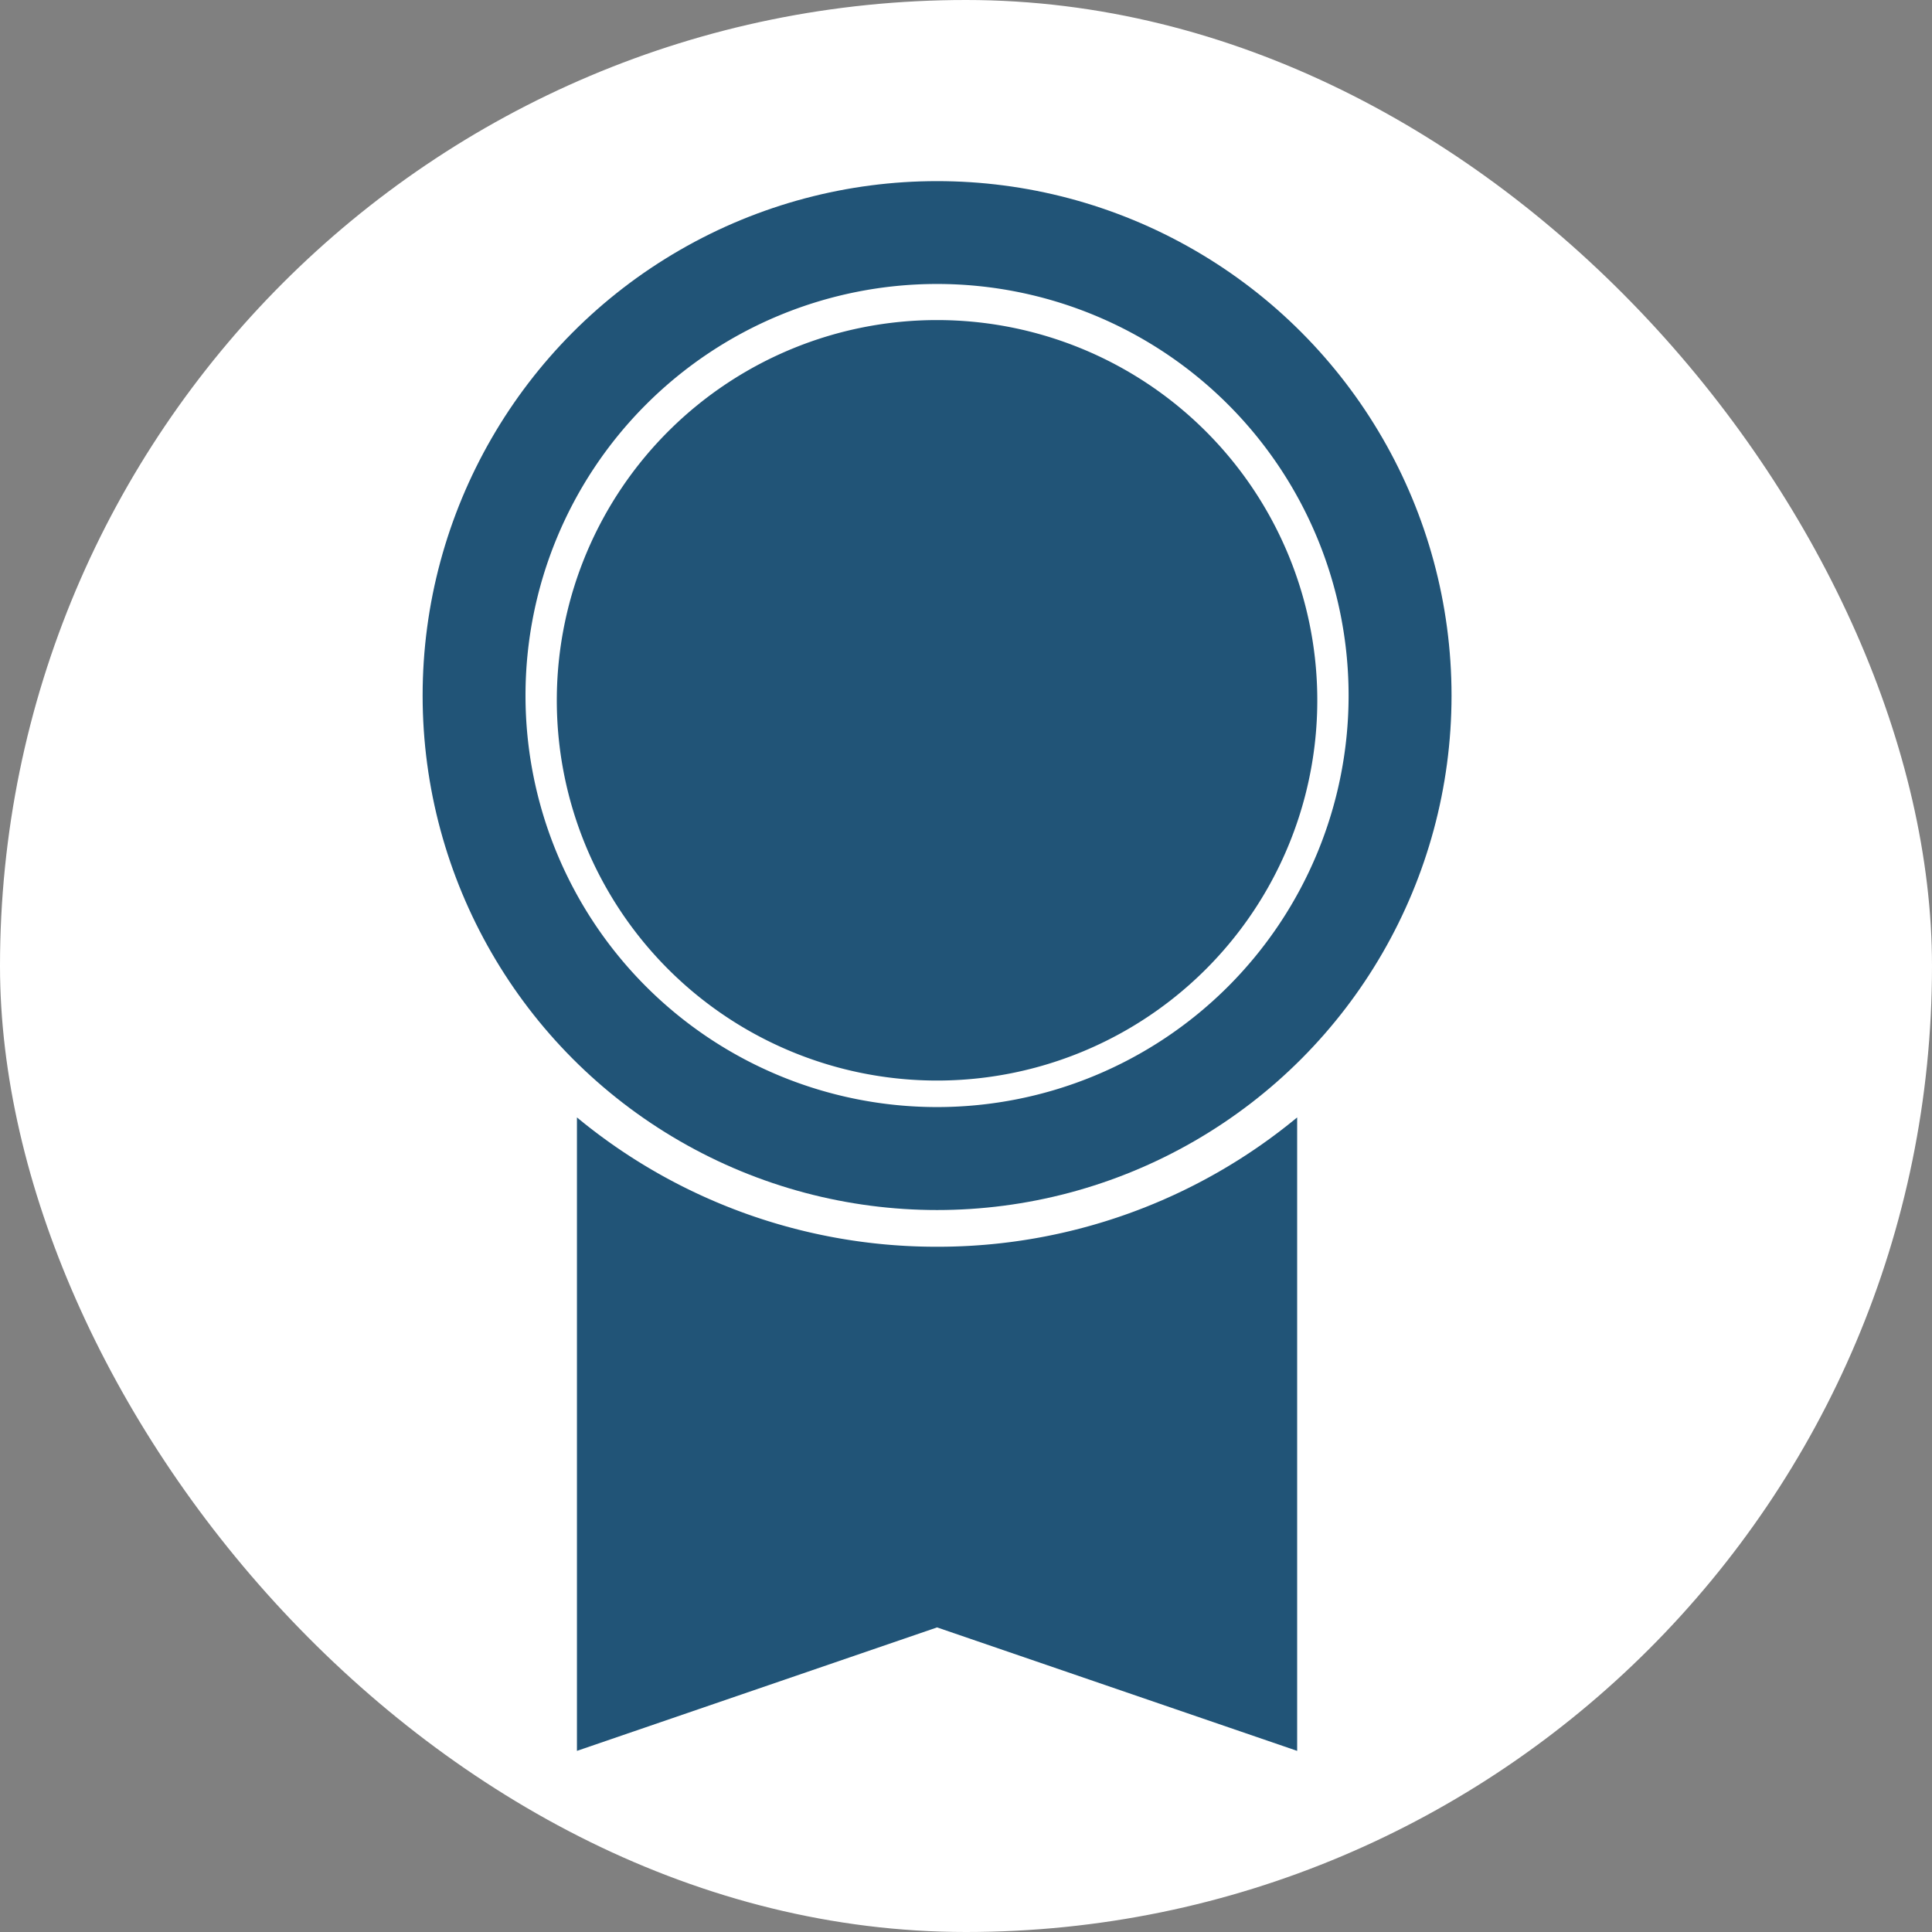
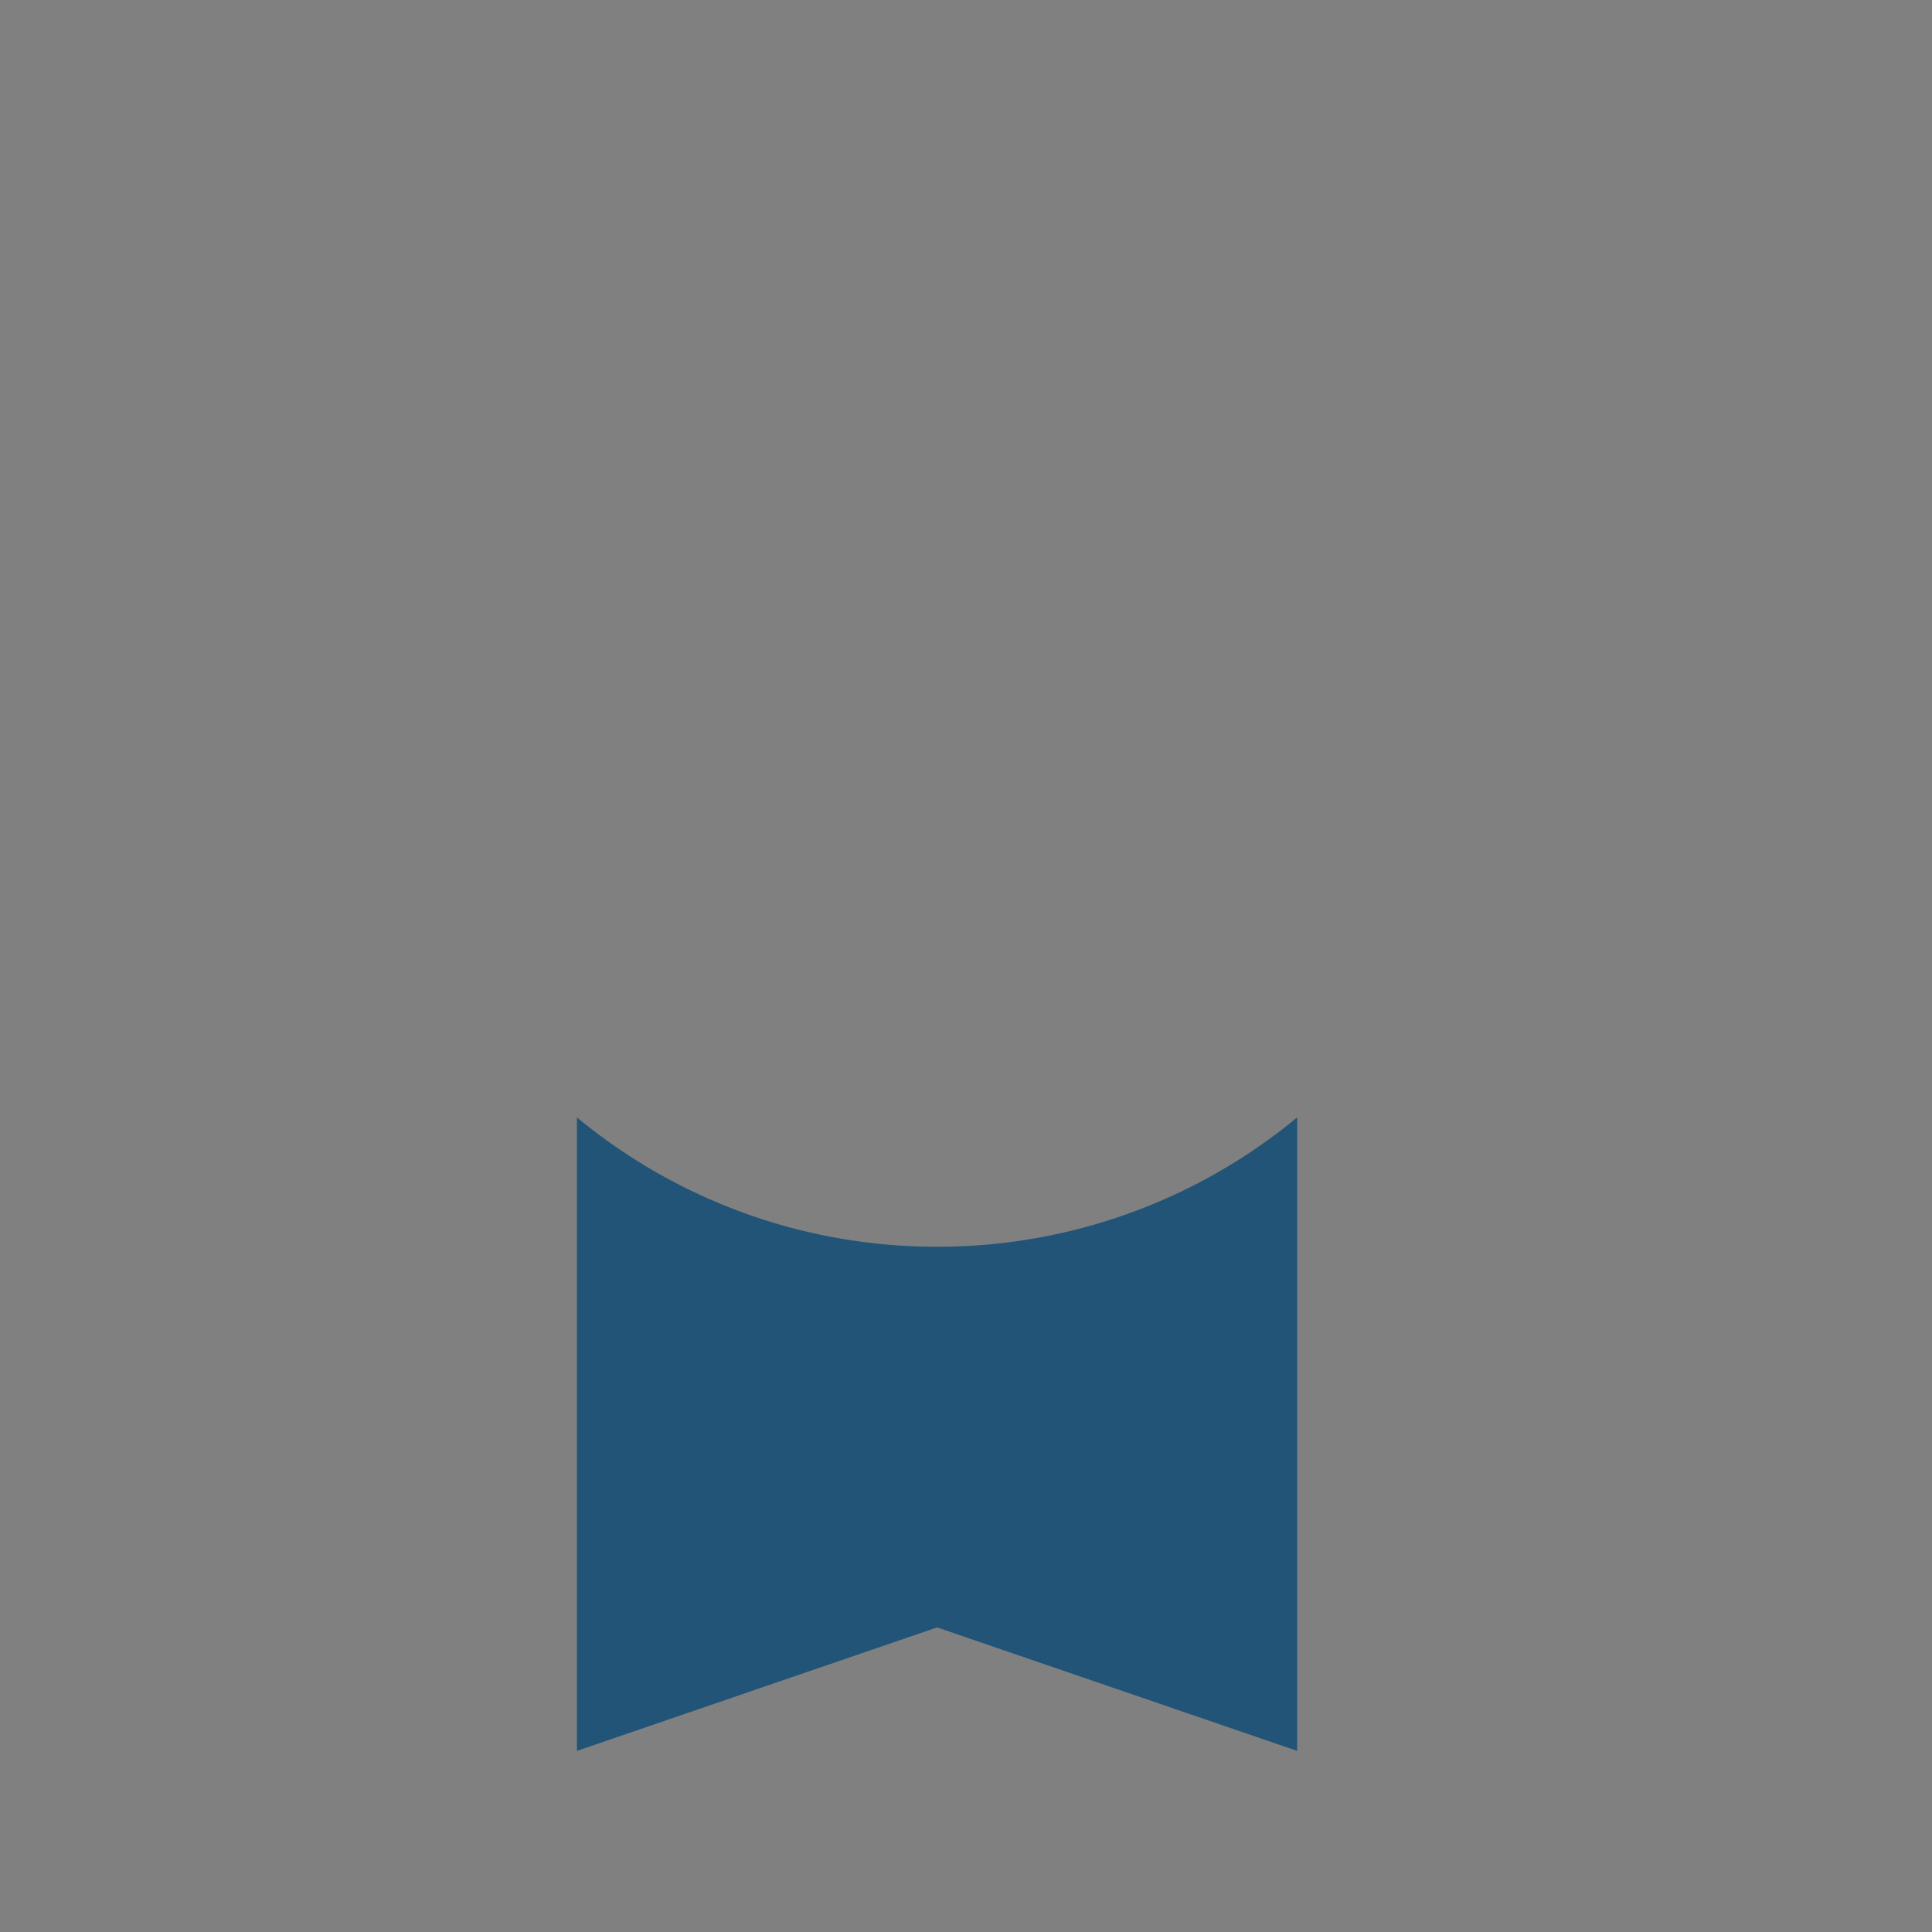
<svg xmlns="http://www.w3.org/2000/svg" width="32" height="32" viewBox="0 0 32 32" fill="none">
  <rect x="0" y="0" width="32" height="32" fill="#808080" stroke="none" />
-   <rect width="32" height="32" rx="16" fill="#fff" />
-   <circle cx="15.521" cy="11.521" r="8.521" fill="#215477" />
  <path d="m21.485 29-5.964-2.045L9.556 29V18.508a9.336 9.336 0 0 0 5.965 2.142 9.335 9.335 0 0 0 5.964-2.142V29z" fill="#215477" />
-   <path d="M22.337 11.52a6.816 6.816 0 1 1-13.633 0 6.816 6.816 0 0 1 13.633 0zm-13.114 0a6.298 6.298 0 1 0 12.595 0 6.298 6.298 0 0 0-12.595 0z" fill="#fff" />
</svg>